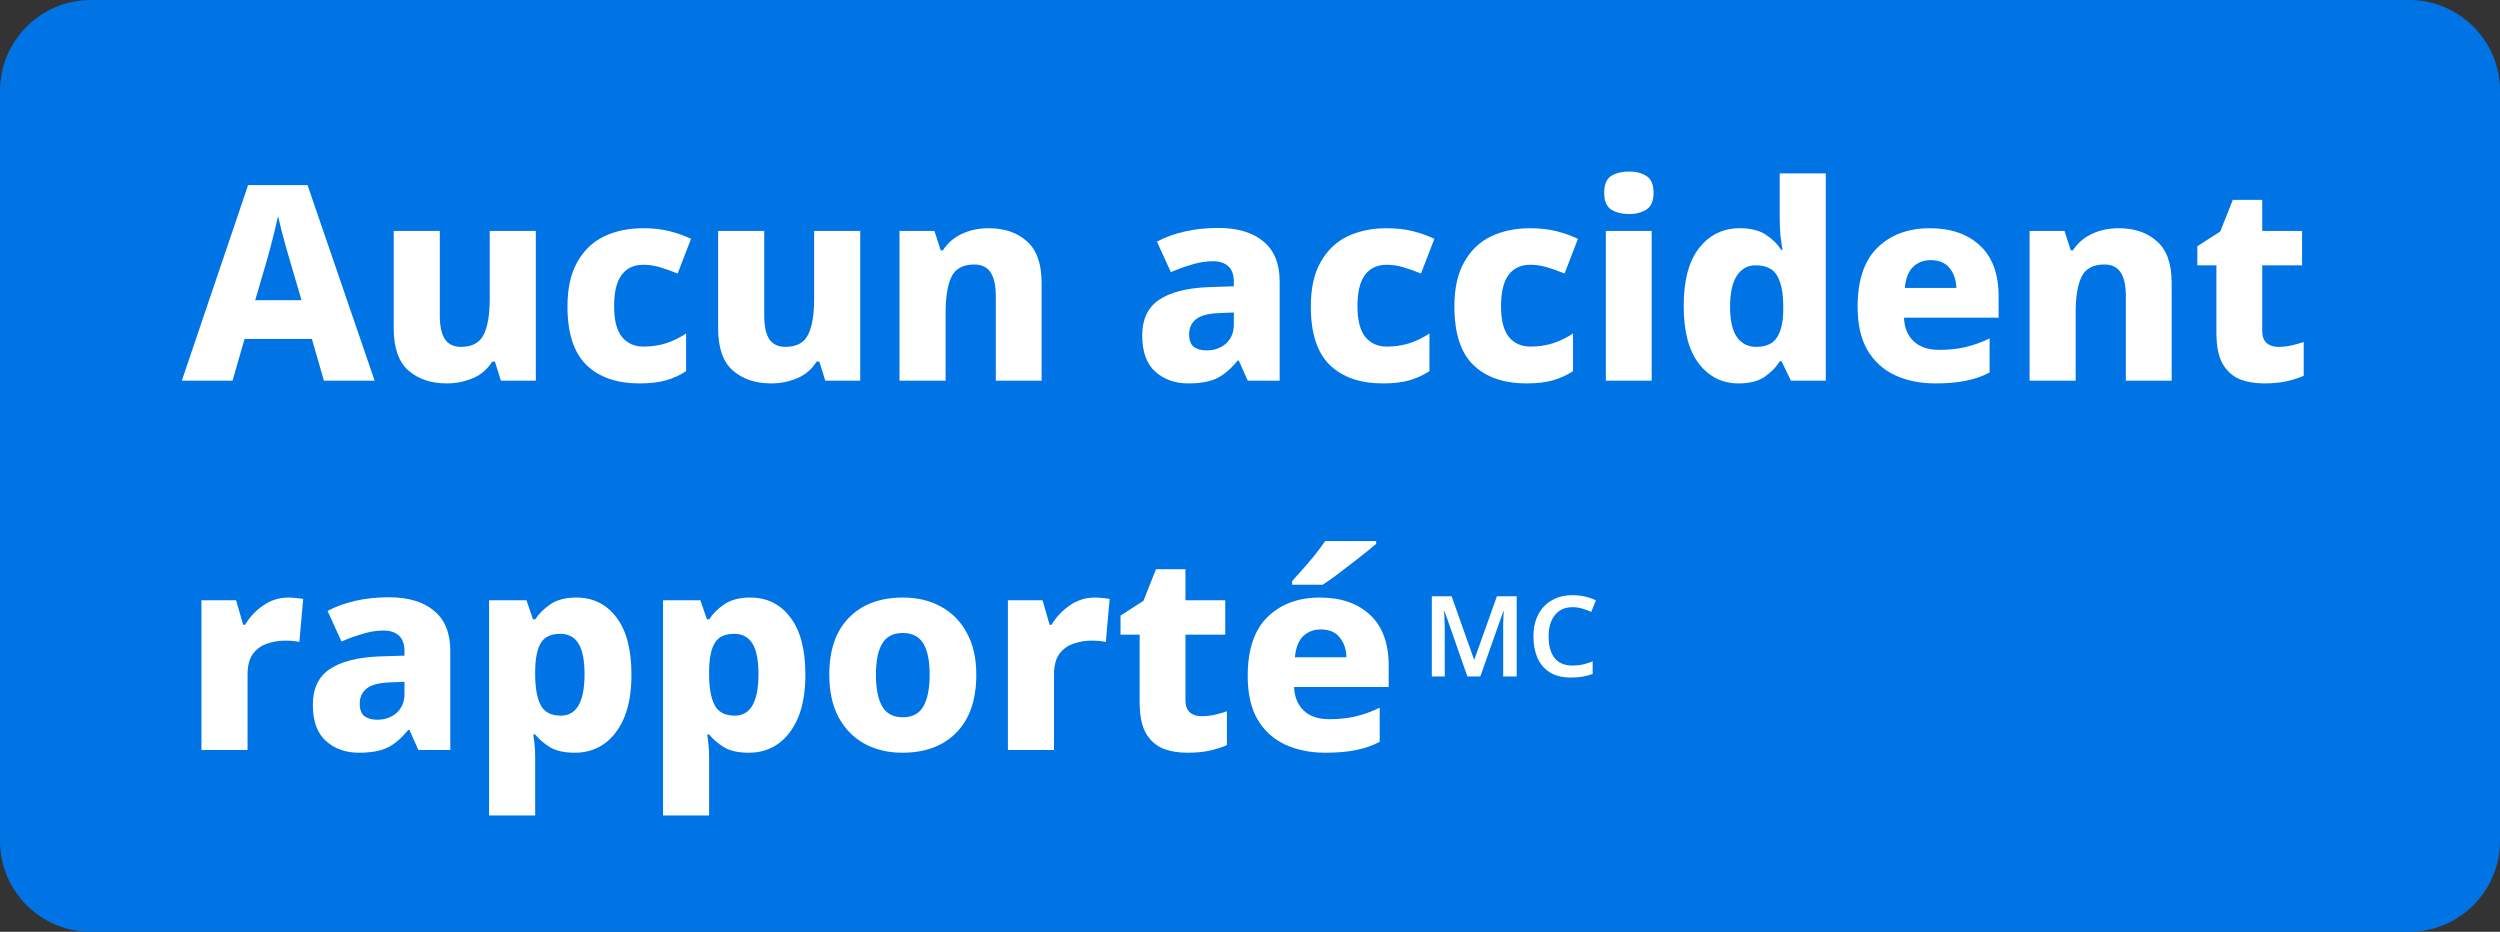
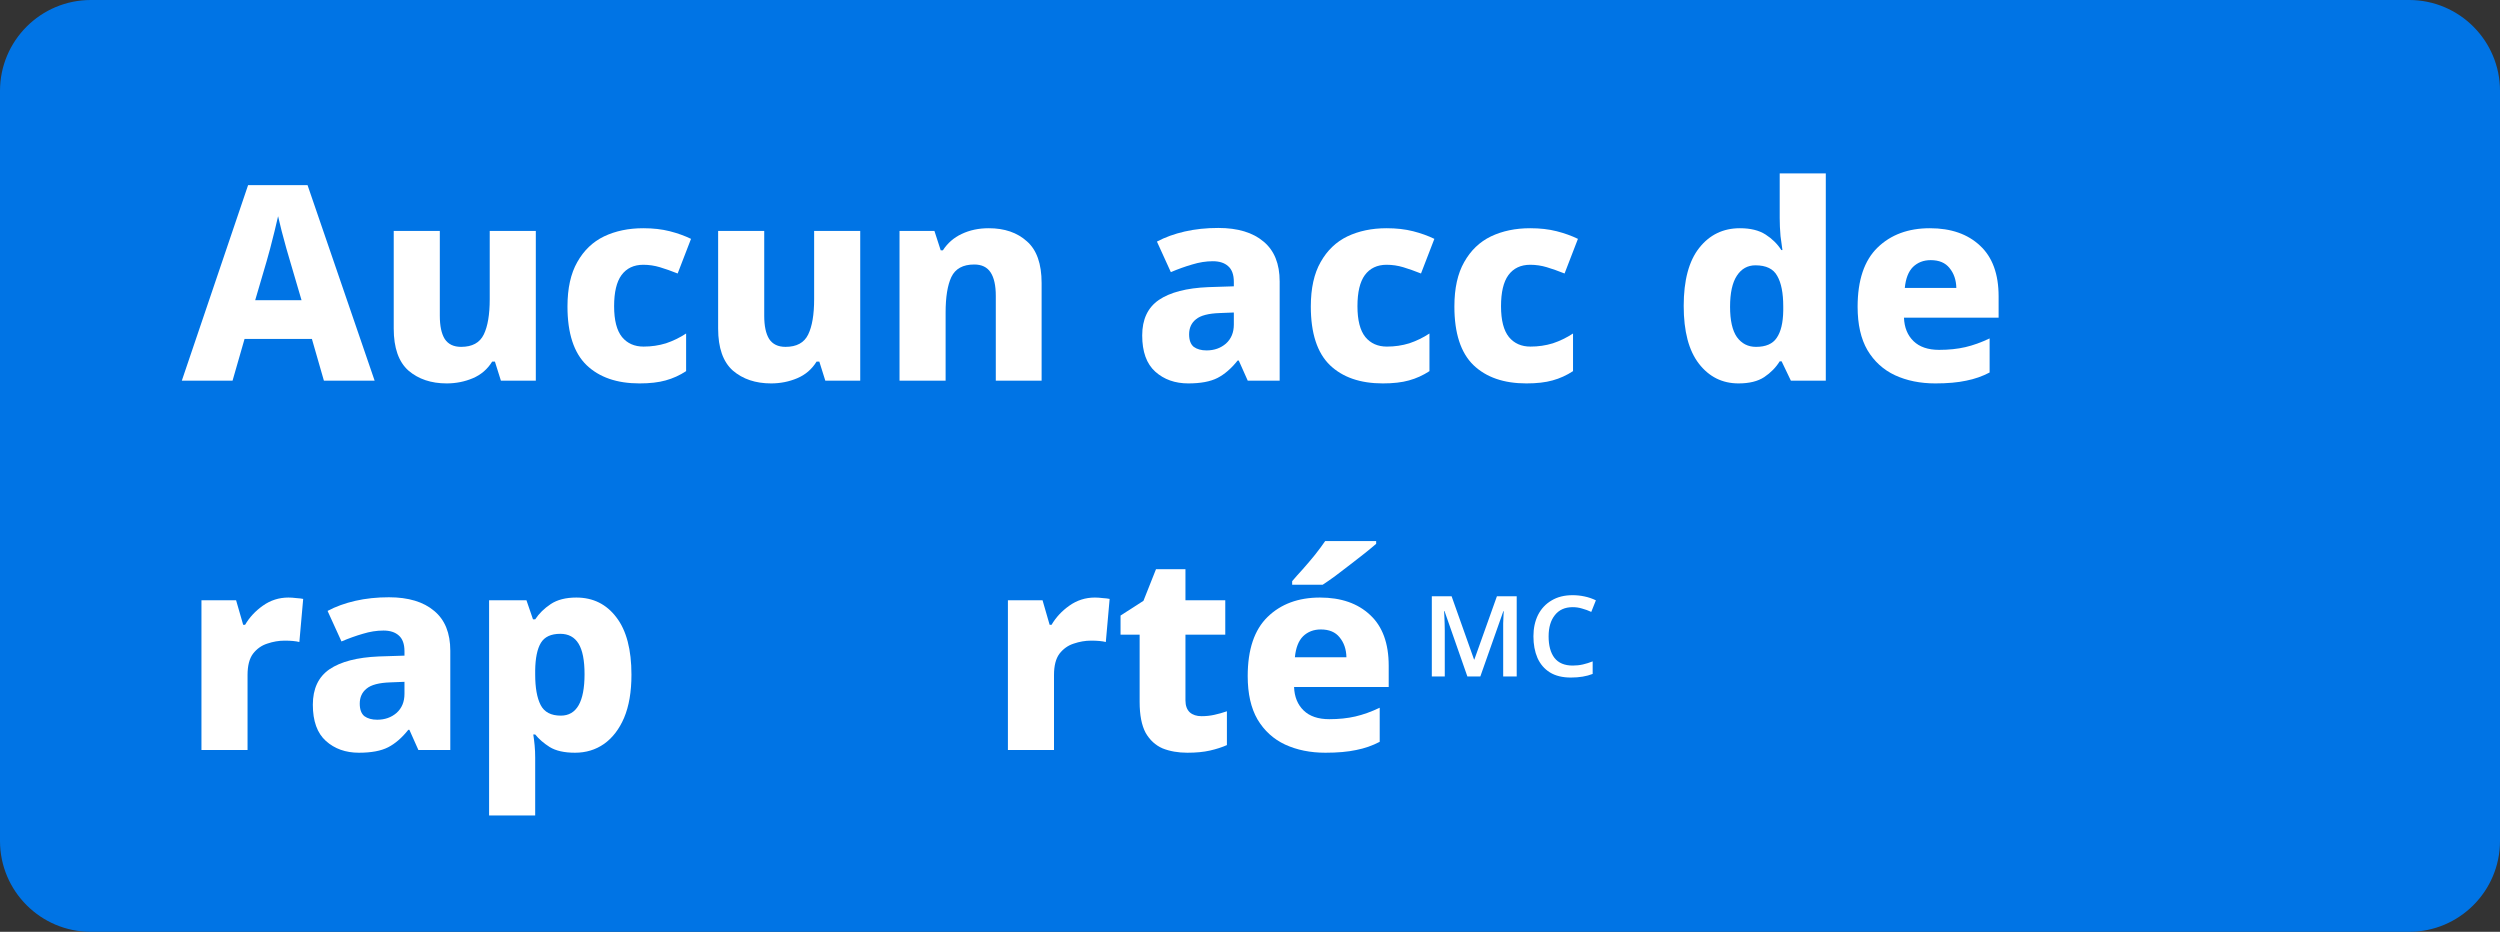
<svg xmlns="http://www.w3.org/2000/svg" width="110" height="41" viewBox="0 0 110 41" fill="none">
  <rect x="0" y="0" width="110" height="41" fill="#333333" stroke="none" />
  <path d="M0 4C0 1.791 1.791 0 4 0H106C108.209 0 110 1.791 110 4V37C110 39.209 108.209 41 106 41H4C1.791 41 0 39.209 0 37V4Z" fill="#0074E5" />
  <path d="M12.692 26.292C12.796 26.292 12.912 26.3 13.04 26.316C13.168 26.324 13.268 26.336 13.34 26.352L13.172 28.248C13.012 28.208 12.796 28.188 12.524 28.188C12.268 28.188 12.012 28.232 11.756 28.32C11.508 28.4 11.3 28.548 11.132 28.764C10.972 28.98 10.892 29.292 10.892 29.7V33H8.864V26.412H10.388L10.7 27.492H10.784C10.976 27.164 11.236 26.884 11.564 26.652C11.9 26.412 12.276 26.292 12.692 26.292Z" fill="white" />
  <path d="M17.113 26.28C17.969 26.28 18.633 26.48 19.105 26.88C19.577 27.272 19.813 27.856 19.813 28.632V33H18.409L18.013 32.112H17.965C17.685 32.464 17.389 32.72 17.077 32.88C16.765 33.04 16.337 33.12 15.793 33.12C15.209 33.12 14.725 32.948 14.341 32.604C13.957 32.26 13.765 31.728 13.765 31.008C13.765 30.304 14.009 29.784 14.497 29.448C14.993 29.112 15.717 28.924 16.669 28.884L17.797 28.848V28.656C17.797 28.336 17.713 28.104 17.545 27.96C17.385 27.816 17.161 27.744 16.873 27.744C16.577 27.744 16.273 27.792 15.961 27.888C15.657 27.976 15.345 28.088 15.025 28.224L14.413 26.88C14.773 26.688 15.181 26.54 15.637 26.436C16.093 26.332 16.585 26.28 17.113 26.28ZM17.797 30L17.185 30.024C16.681 30.04 16.329 30.132 16.129 30.3C15.929 30.46 15.829 30.68 15.829 30.96C15.829 31.216 15.897 31.4 16.033 31.512C16.177 31.616 16.365 31.668 16.597 31.668C16.933 31.668 17.217 31.568 17.449 31.368C17.681 31.16 17.797 30.88 17.797 30.528V30Z" fill="white" />
  <path d="M25.36 26.292C26.096 26.292 26.684 26.584 27.124 27.168C27.564 27.744 27.784 28.584 27.784 29.688C27.784 30.44 27.676 31.072 27.46 31.584C27.244 32.088 26.948 32.472 26.572 32.736C26.204 32.992 25.78 33.12 25.3 33.12C24.828 33.12 24.456 33.036 24.184 32.868C23.92 32.7 23.708 32.516 23.548 32.316H23.464C23.488 32.468 23.508 32.628 23.524 32.796C23.54 32.964 23.548 33.144 23.548 33.336V35.88H21.52V26.412H23.164L23.452 27.252H23.548C23.716 26.996 23.944 26.772 24.232 26.58C24.52 26.388 24.896 26.292 25.36 26.292ZM24.652 27.888C24.244 27.888 23.96 28.02 23.8 28.284C23.64 28.548 23.556 28.952 23.548 29.496V29.676C23.548 30.26 23.628 30.708 23.788 31.02C23.948 31.332 24.244 31.488 24.676 31.488C25.372 31.488 25.72 30.88 25.72 29.664C25.72 29.056 25.632 28.608 25.456 28.32C25.28 28.032 25.012 27.888 24.652 27.888Z" fill="white" />
-   <path d="M33.013 26.292C33.749 26.292 34.337 26.584 34.777 27.168C35.217 27.744 35.437 28.584 35.437 29.688C35.437 30.44 35.329 31.072 35.113 31.584C34.897 32.088 34.601 32.472 34.225 32.736C33.857 32.992 33.433 33.12 32.953 33.12C32.481 33.12 32.109 33.036 31.837 32.868C31.573 32.7 31.361 32.516 31.201 32.316H31.117C31.141 32.468 31.161 32.628 31.177 32.796C31.193 32.964 31.201 33.144 31.201 33.336V35.88H29.173V26.412H30.817L31.105 27.252H31.201C31.369 26.996 31.597 26.772 31.885 26.58C32.173 26.388 32.549 26.292 33.013 26.292ZM32.305 27.888C31.897 27.888 31.613 28.02 31.453 28.284C31.293 28.548 31.209 28.952 31.201 29.496V29.676C31.201 30.26 31.281 30.708 31.441 31.02C31.601 31.332 31.897 31.488 32.329 31.488C33.025 31.488 33.373 30.88 33.373 29.664C33.373 29.056 33.285 28.608 33.109 28.32C32.933 28.032 32.665 27.888 32.305 27.888Z" fill="white" />
-   <path d="M42.957 29.688C42.957 30.792 42.665 31.64 42.081 32.232C41.505 32.824 40.713 33.12 39.705 33.12C39.081 33.12 38.525 32.988 38.037 32.724C37.557 32.46 37.177 32.072 36.897 31.56C36.625 31.048 36.489 30.424 36.489 29.688C36.489 28.6 36.777 27.764 37.353 27.18C37.929 26.588 38.725 26.292 39.741 26.292C40.365 26.292 40.917 26.424 41.397 26.688C41.885 26.952 42.265 27.336 42.537 27.84C42.817 28.344 42.957 28.96 42.957 29.688ZM38.541 29.688C38.541 30.296 38.633 30.76 38.817 31.08C39.001 31.4 39.305 31.56 39.729 31.56C40.145 31.56 40.445 31.4 40.629 31.08C40.813 30.76 40.905 30.296 40.905 29.688C40.905 29.08 40.813 28.624 40.629 28.32C40.445 28.008 40.141 27.852 39.717 27.852C39.301 27.852 39.001 28.008 38.817 28.32C38.633 28.624 38.541 29.08 38.541 29.688Z" fill="white" />
  <path d="M48.176 26.292C48.28 26.292 48.396 26.3 48.524 26.316C48.652 26.324 48.752 26.336 48.824 26.352L48.656 28.248C48.496 28.208 48.28 28.188 48.008 28.188C47.752 28.188 47.496 28.232 47.24 28.32C46.992 28.4 46.784 28.548 46.616 28.764C46.456 28.98 46.376 29.292 46.376 29.7V33H44.348V26.412H45.872L46.184 27.492H46.268C46.46 27.164 46.72 26.884 47.048 26.652C47.384 26.412 47.76 26.292 48.176 26.292Z" fill="white" />
  <path d="M52.868 31.512C53.068 31.512 53.256 31.492 53.432 31.452C53.616 31.412 53.8 31.36 53.984 31.296V32.784C53.768 32.88 53.52 32.96 53.24 33.024C52.96 33.088 52.628 33.12 52.244 33.12C51.836 33.12 51.472 33.056 51.152 32.928C50.84 32.792 50.592 32.564 50.408 32.244C50.232 31.916 50.144 31.464 50.144 30.888V27.924H49.304V27.084L50.312 26.436L50.864 25.044H52.16V26.412H53.912V27.924H52.16V30.816C52.16 31.048 52.224 31.224 52.352 31.344C52.48 31.456 52.652 31.512 52.868 31.512Z" fill="white" />
  <path d="M58.079 26.292C59.007 26.292 59.743 26.548 60.287 27.06C60.831 27.564 61.103 28.308 61.103 29.292V30.228H56.939C56.955 30.66 57.095 31.004 57.359 31.26C57.623 31.516 57.999 31.644 58.487 31.644C58.911 31.644 59.295 31.604 59.639 31.524C59.983 31.444 60.339 31.316 60.707 31.14V32.64C60.387 32.808 60.043 32.928 59.675 33C59.307 33.08 58.855 33.12 58.319 33.12C57.655 33.12 57.063 33 56.543 32.76C56.031 32.52 55.627 32.152 55.331 31.656C55.043 31.16 54.899 30.524 54.899 29.748C54.899 28.58 55.191 27.712 55.775 27.144C56.359 26.576 57.127 26.292 58.079 26.292ZM58.115 27.696C57.803 27.696 57.543 27.796 57.335 27.996C57.135 28.196 57.015 28.504 56.975 28.92H59.243C59.235 28.568 59.135 28.276 58.943 28.044C58.759 27.812 58.483 27.696 58.115 27.696ZM60.551 23.808V23.928C60.423 24.04 60.259 24.176 60.059 24.336C59.859 24.496 59.643 24.664 59.411 24.84C59.187 25.016 58.967 25.184 58.751 25.344C58.543 25.496 58.359 25.624 58.199 25.728H56.855V25.572C56.983 25.42 57.139 25.244 57.323 25.044C57.507 24.836 57.687 24.624 57.863 24.408C58.039 24.184 58.187 23.984 58.307 23.808H60.551Z" fill="white" />
  <path d="M14.252 16.75L13.724 14.914H10.76L10.232 16.75H8L10.916 8.146H13.532L16.484 16.75H14.252ZM13.268 13.21L12.764 11.494C12.724 11.35 12.668 11.158 12.596 10.918C12.532 10.67 12.464 10.418 12.392 10.162C12.328 9.906 12.276 9.69 12.236 9.514C12.196 9.69 12.144 9.91 12.08 10.174C12.016 10.43 11.952 10.682 11.888 10.93C11.824 11.17 11.772 11.358 11.732 11.494L11.228 13.21H13.268Z" fill="white" />
  <path d="M23.576 10.162V16.75H22.04L21.776 15.91H21.656C21.448 16.246 21.164 16.49 20.804 16.642C20.444 16.794 20.06 16.87 19.652 16.87C18.972 16.87 18.412 16.682 17.972 16.306C17.54 15.922 17.324 15.306 17.324 14.458V10.162H19.352V13.894C19.352 14.342 19.424 14.682 19.568 14.914C19.72 15.146 19.96 15.262 20.288 15.262C20.776 15.262 21.108 15.082 21.284 14.722C21.46 14.362 21.548 13.842 21.548 13.162V10.162H23.576Z" fill="white" />
  <path d="M28.137 16.87C27.145 16.87 26.369 16.602 25.809 16.066C25.249 15.522 24.969 14.662 24.969 13.486C24.969 12.686 25.113 12.034 25.401 11.53C25.689 11.018 26.081 10.642 26.577 10.402C27.081 10.162 27.657 10.042 28.305 10.042C28.737 10.042 29.125 10.086 29.469 10.174C29.813 10.262 30.125 10.374 30.405 10.51L29.817 12.034C29.537 11.922 29.277 11.83 29.037 11.758C28.797 11.686 28.553 11.65 28.305 11.65C27.889 11.65 27.569 11.802 27.345 12.106C27.129 12.402 27.021 12.858 27.021 13.474C27.021 14.09 27.137 14.542 27.369 14.83C27.601 15.11 27.917 15.25 28.317 15.25C28.661 15.25 28.989 15.202 29.301 15.106C29.613 15.002 29.909 14.858 30.189 14.674V16.33C29.909 16.514 29.609 16.65 29.289 16.738C28.977 16.826 28.593 16.87 28.137 16.87Z" fill="white" />
  <path d="M37.85 10.162V16.75H36.314L36.05 15.91H35.93C35.722 16.246 35.438 16.49 35.078 16.642C34.718 16.794 34.334 16.87 33.926 16.87C33.246 16.87 32.686 16.682 32.246 16.306C31.814 15.922 31.598 15.306 31.598 14.458V10.162H33.626V13.894C33.626 14.342 33.698 14.682 33.842 14.914C33.994 15.146 34.234 15.262 34.562 15.262C35.05 15.262 35.382 15.082 35.558 14.722C35.734 14.362 35.822 13.842 35.822 13.162V10.162H37.85Z" fill="white" />
  <path d="M43.503 10.042C44.199 10.042 44.759 10.234 45.183 10.618C45.615 10.994 45.831 11.606 45.831 12.454V16.75H43.815V13.018C43.815 12.562 43.739 12.218 43.587 11.986C43.435 11.754 43.195 11.638 42.867 11.638C42.371 11.638 42.035 11.822 41.859 12.19C41.691 12.55 41.607 13.07 41.607 13.75V16.75H39.579V10.162H41.115L41.391 11.014H41.487C41.695 10.694 41.971 10.454 42.315 10.294C42.667 10.126 43.063 10.042 43.503 10.042Z" fill="white" />
  <path d="M53.605 10.03C54.461 10.03 55.125 10.23 55.597 10.63C56.069 11.022 56.305 11.606 56.305 12.382V16.75H54.901L54.505 15.862H54.457C54.177 16.214 53.881 16.47 53.569 16.63C53.257 16.79 52.829 16.87 52.285 16.87C51.701 16.87 51.217 16.698 50.833 16.354C50.449 16.01 50.257 15.478 50.257 14.758C50.257 14.054 50.501 13.534 50.989 13.198C51.485 12.862 52.209 12.674 53.161 12.634L54.289 12.598V12.406C54.289 12.086 54.205 11.854 54.037 11.71C53.877 11.566 53.653 11.494 53.365 11.494C53.069 11.494 52.765 11.542 52.453 11.638C52.149 11.726 51.837 11.838 51.517 11.974L50.905 10.63C51.265 10.438 51.673 10.29 52.129 10.186C52.585 10.082 53.077 10.03 53.605 10.03ZM54.289 13.75L53.677 13.774C53.173 13.79 52.821 13.882 52.621 14.05C52.421 14.21 52.321 14.43 52.321 14.71C52.321 14.966 52.389 15.15 52.525 15.262C52.669 15.366 52.857 15.418 53.089 15.418C53.425 15.418 53.709 15.318 53.941 15.118C54.173 14.91 54.289 14.63 54.289 14.278V13.75Z" fill="white" />
  <path d="M60.844 16.87C59.852 16.87 59.076 16.602 58.516 16.066C57.956 15.522 57.676 14.662 57.676 13.486C57.676 12.686 57.82 12.034 58.108 11.53C58.396 11.018 58.788 10.642 59.284 10.402C59.788 10.162 60.364 10.042 61.012 10.042C61.444 10.042 61.832 10.086 62.176 10.174C62.52 10.262 62.832 10.374 63.112 10.51L62.524 12.034C62.244 11.922 61.984 11.83 61.744 11.758C61.504 11.686 61.26 11.65 61.012 11.65C60.596 11.65 60.276 11.802 60.052 12.106C59.836 12.402 59.728 12.858 59.728 13.474C59.728 14.09 59.844 14.542 60.076 14.83C60.308 15.11 60.624 15.25 61.024 15.25C61.368 15.25 61.696 15.202 62.008 15.106C62.32 15.002 62.616 14.858 62.896 14.674V16.33C62.616 16.514 62.316 16.65 61.996 16.738C61.684 16.826 61.3 16.87 60.844 16.87Z" fill="white" />
  <path d="M67.161 16.87C66.169 16.87 65.393 16.602 64.833 16.066C64.273 15.522 63.993 14.662 63.993 13.486C63.993 12.686 64.137 12.034 64.425 11.53C64.713 11.018 65.105 10.642 65.601 10.402C66.105 10.162 66.681 10.042 67.329 10.042C67.761 10.042 68.149 10.086 68.493 10.174C68.837 10.262 69.149 10.374 69.429 10.51L68.841 12.034C68.561 11.922 68.301 11.83 68.061 11.758C67.821 11.686 67.577 11.65 67.329 11.65C66.913 11.65 66.593 11.802 66.369 12.106C66.153 12.402 66.045 12.858 66.045 13.474C66.045 14.09 66.161 14.542 66.393 14.83C66.625 15.11 66.941 15.25 67.341 15.25C67.685 15.25 68.013 15.202 68.325 15.106C68.637 15.002 68.933 14.858 69.213 14.674V16.33C68.933 16.514 68.633 16.65 68.313 16.738C68.001 16.826 67.617 16.87 67.161 16.87Z" fill="white" />
-   <path d="M71.677 7.546C71.973 7.546 72.225 7.61 72.433 7.738C72.649 7.866 72.757 8.114 72.757 8.482C72.757 8.842 72.649 9.09 72.433 9.226C72.225 9.354 71.973 9.418 71.677 9.418C71.373 9.418 71.113 9.354 70.897 9.226C70.689 9.09 70.585 8.842 70.585 8.482C70.585 8.114 70.689 7.866 70.897 7.738C71.113 7.61 71.373 7.546 71.677 7.546ZM72.673 10.162V16.75H70.657V10.162H72.673Z" fill="white" />
  <path d="M76.495 16.87C75.783 16.87 75.203 16.582 74.755 16.006C74.307 15.43 74.083 14.582 74.083 13.462C74.083 12.334 74.311 11.482 74.767 10.906C75.223 10.33 75.819 10.042 76.555 10.042C77.019 10.042 77.395 10.134 77.683 10.318C77.971 10.502 78.203 10.73 78.379 11.002H78.427C78.403 10.858 78.375 10.654 78.343 10.39C78.319 10.118 78.307 9.85 78.307 9.586V7.63H80.335V16.75H78.799L78.391 15.898H78.307C78.139 16.17 77.911 16.402 77.623 16.594C77.343 16.778 76.967 16.87 76.495 16.87ZM77.263 15.262C77.695 15.262 77.999 15.13 78.175 14.866C78.359 14.602 78.455 14.202 78.463 13.666V13.486C78.463 12.894 78.375 12.446 78.199 12.142C78.031 11.83 77.711 11.674 77.239 11.674C76.895 11.674 76.623 11.826 76.423 12.13C76.223 12.434 76.123 12.89 76.123 13.498C76.123 14.098 76.223 14.542 76.423 14.83C76.631 15.118 76.911 15.262 77.263 15.262Z" fill="white" />
  <path d="M84.915 10.042C85.843 10.042 86.579 10.298 87.123 10.81C87.667 11.314 87.939 12.058 87.939 13.042V13.978H83.775C83.791 14.41 83.931 14.754 84.195 15.01C84.459 15.266 84.835 15.394 85.323 15.394C85.747 15.394 86.131 15.354 86.475 15.274C86.819 15.194 87.175 15.066 87.543 14.89V16.39C87.223 16.558 86.879 16.678 86.511 16.75C86.143 16.83 85.691 16.87 85.155 16.87C84.491 16.87 83.899 16.75 83.379 16.51C82.867 16.27 82.463 15.902 82.167 15.406C81.879 14.91 81.735 14.274 81.735 13.498C81.735 12.33 82.027 11.462 82.611 10.894C83.195 10.326 83.963 10.042 84.915 10.042ZM84.951 11.446C84.639 11.446 84.379 11.546 84.171 11.746C83.971 11.946 83.851 12.254 83.811 12.67H86.079C86.071 12.318 85.971 12.026 85.779 11.794C85.595 11.562 85.319 11.446 84.951 11.446Z" fill="white" />
-   <path d="M93.225 10.042C93.921 10.042 94.481 10.234 94.906 10.618C95.338 10.994 95.553 11.606 95.553 12.454V16.75H93.537V13.018C93.537 12.562 93.462 12.218 93.309 11.986C93.157 11.754 92.918 11.638 92.59 11.638C92.094 11.638 91.757 11.822 91.582 12.19C91.413 12.55 91.329 13.07 91.329 13.75V16.75H89.302V10.162H90.838L91.114 11.014H91.21C91.418 10.694 91.694 10.454 92.037 10.294C92.389 10.126 92.785 10.042 93.225 10.042Z" fill="white" />
-   <path d="M100.247 15.262C100.447 15.262 100.635 15.242 100.811 15.202C100.995 15.162 101.179 15.11 101.363 15.046V16.534C101.147 16.63 100.899 16.71 100.619 16.774C100.339 16.838 100.007 16.87 99.623 16.87C99.215 16.87 98.85 16.806 98.531 16.678C98.219 16.542 97.971 16.314 97.787 15.994C97.611 15.666 97.522 15.214 97.522 14.638V11.674H96.683V10.834L97.691 10.186L98.243 8.794H99.538V10.162H101.291V11.674H99.538V14.566C99.538 14.798 99.603 14.974 99.731 15.094C99.859 15.206 100.031 15.262 100.247 15.262Z" fill="white" />
  <path d="M66.735 26.237V29.763H66.14V27.727C66.14 27.637 66.14 27.537 66.14 27.427C66.144 27.312 66.149 27.208 66.153 27.114C66.157 27.015 66.161 26.942 66.165 26.893H66.147L65.135 29.763H64.564L63.558 26.887H63.54C63.544 26.932 63.548 27.005 63.552 27.108C63.556 27.206 63.56 27.314 63.564 27.433C63.568 27.547 63.57 27.653 63.57 27.752V29.763H63V26.237H63.871L64.859 29.021H64.871L65.864 26.237H66.735Z" fill="white" />
  <path d="M69.2 26.715C68.861 26.715 68.599 26.831 68.415 27.065C68.231 27.294 68.139 27.606 68.139 28.003C68.139 28.408 68.225 28.723 68.397 28.948C68.573 29.172 68.84 29.285 69.2 29.285C69.356 29.285 69.505 29.269 69.648 29.236C69.791 29.203 69.934 29.158 70.077 29.101V29.653C69.808 29.759 69.489 29.812 69.121 29.812C68.748 29.812 68.44 29.737 68.194 29.585C67.953 29.434 67.771 29.222 67.648 28.948C67.53 28.674 67.471 28.357 67.471 27.997C67.471 27.645 67.538 27.332 67.673 27.058C67.812 26.785 68.01 26.572 68.268 26.421C68.526 26.265 68.834 26.188 69.194 26.188C69.37 26.188 69.544 26.206 69.716 26.243C69.891 26.279 70.059 26.337 70.219 26.414L70.016 26.924C69.885 26.862 69.75 26.813 69.611 26.776C69.476 26.735 69.339 26.715 69.2 26.715Z" fill="white" />
</svg>